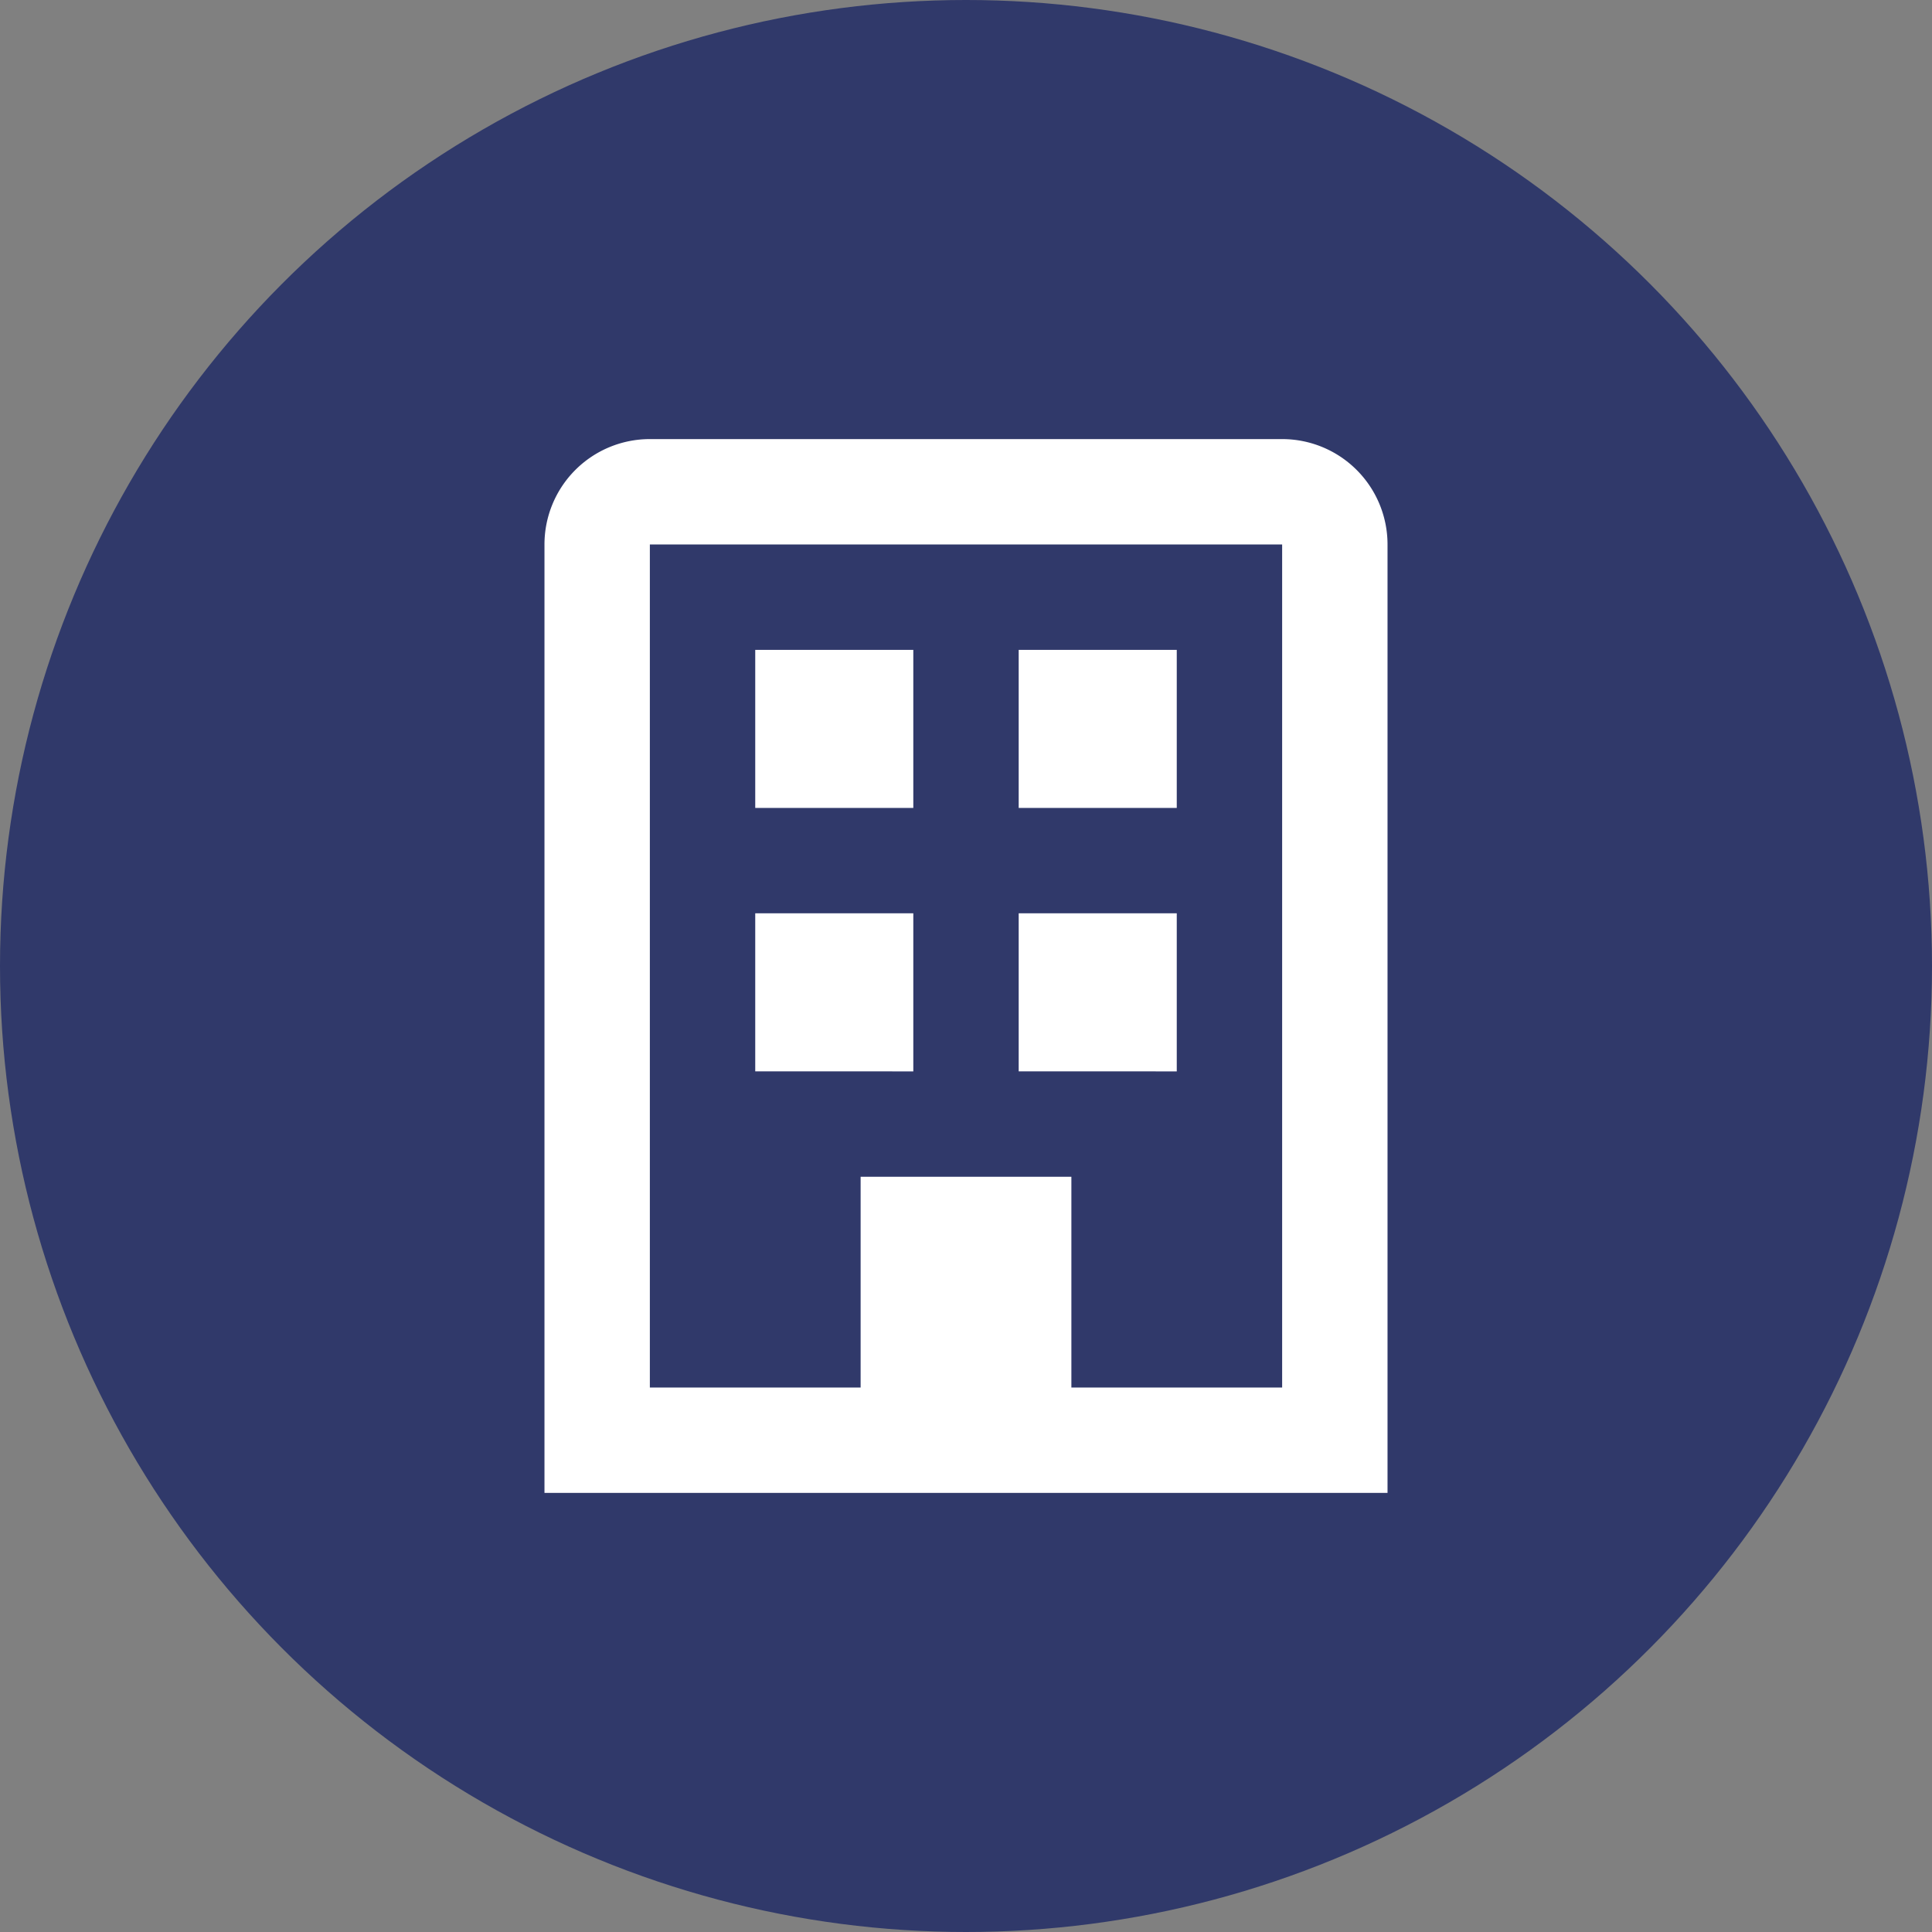
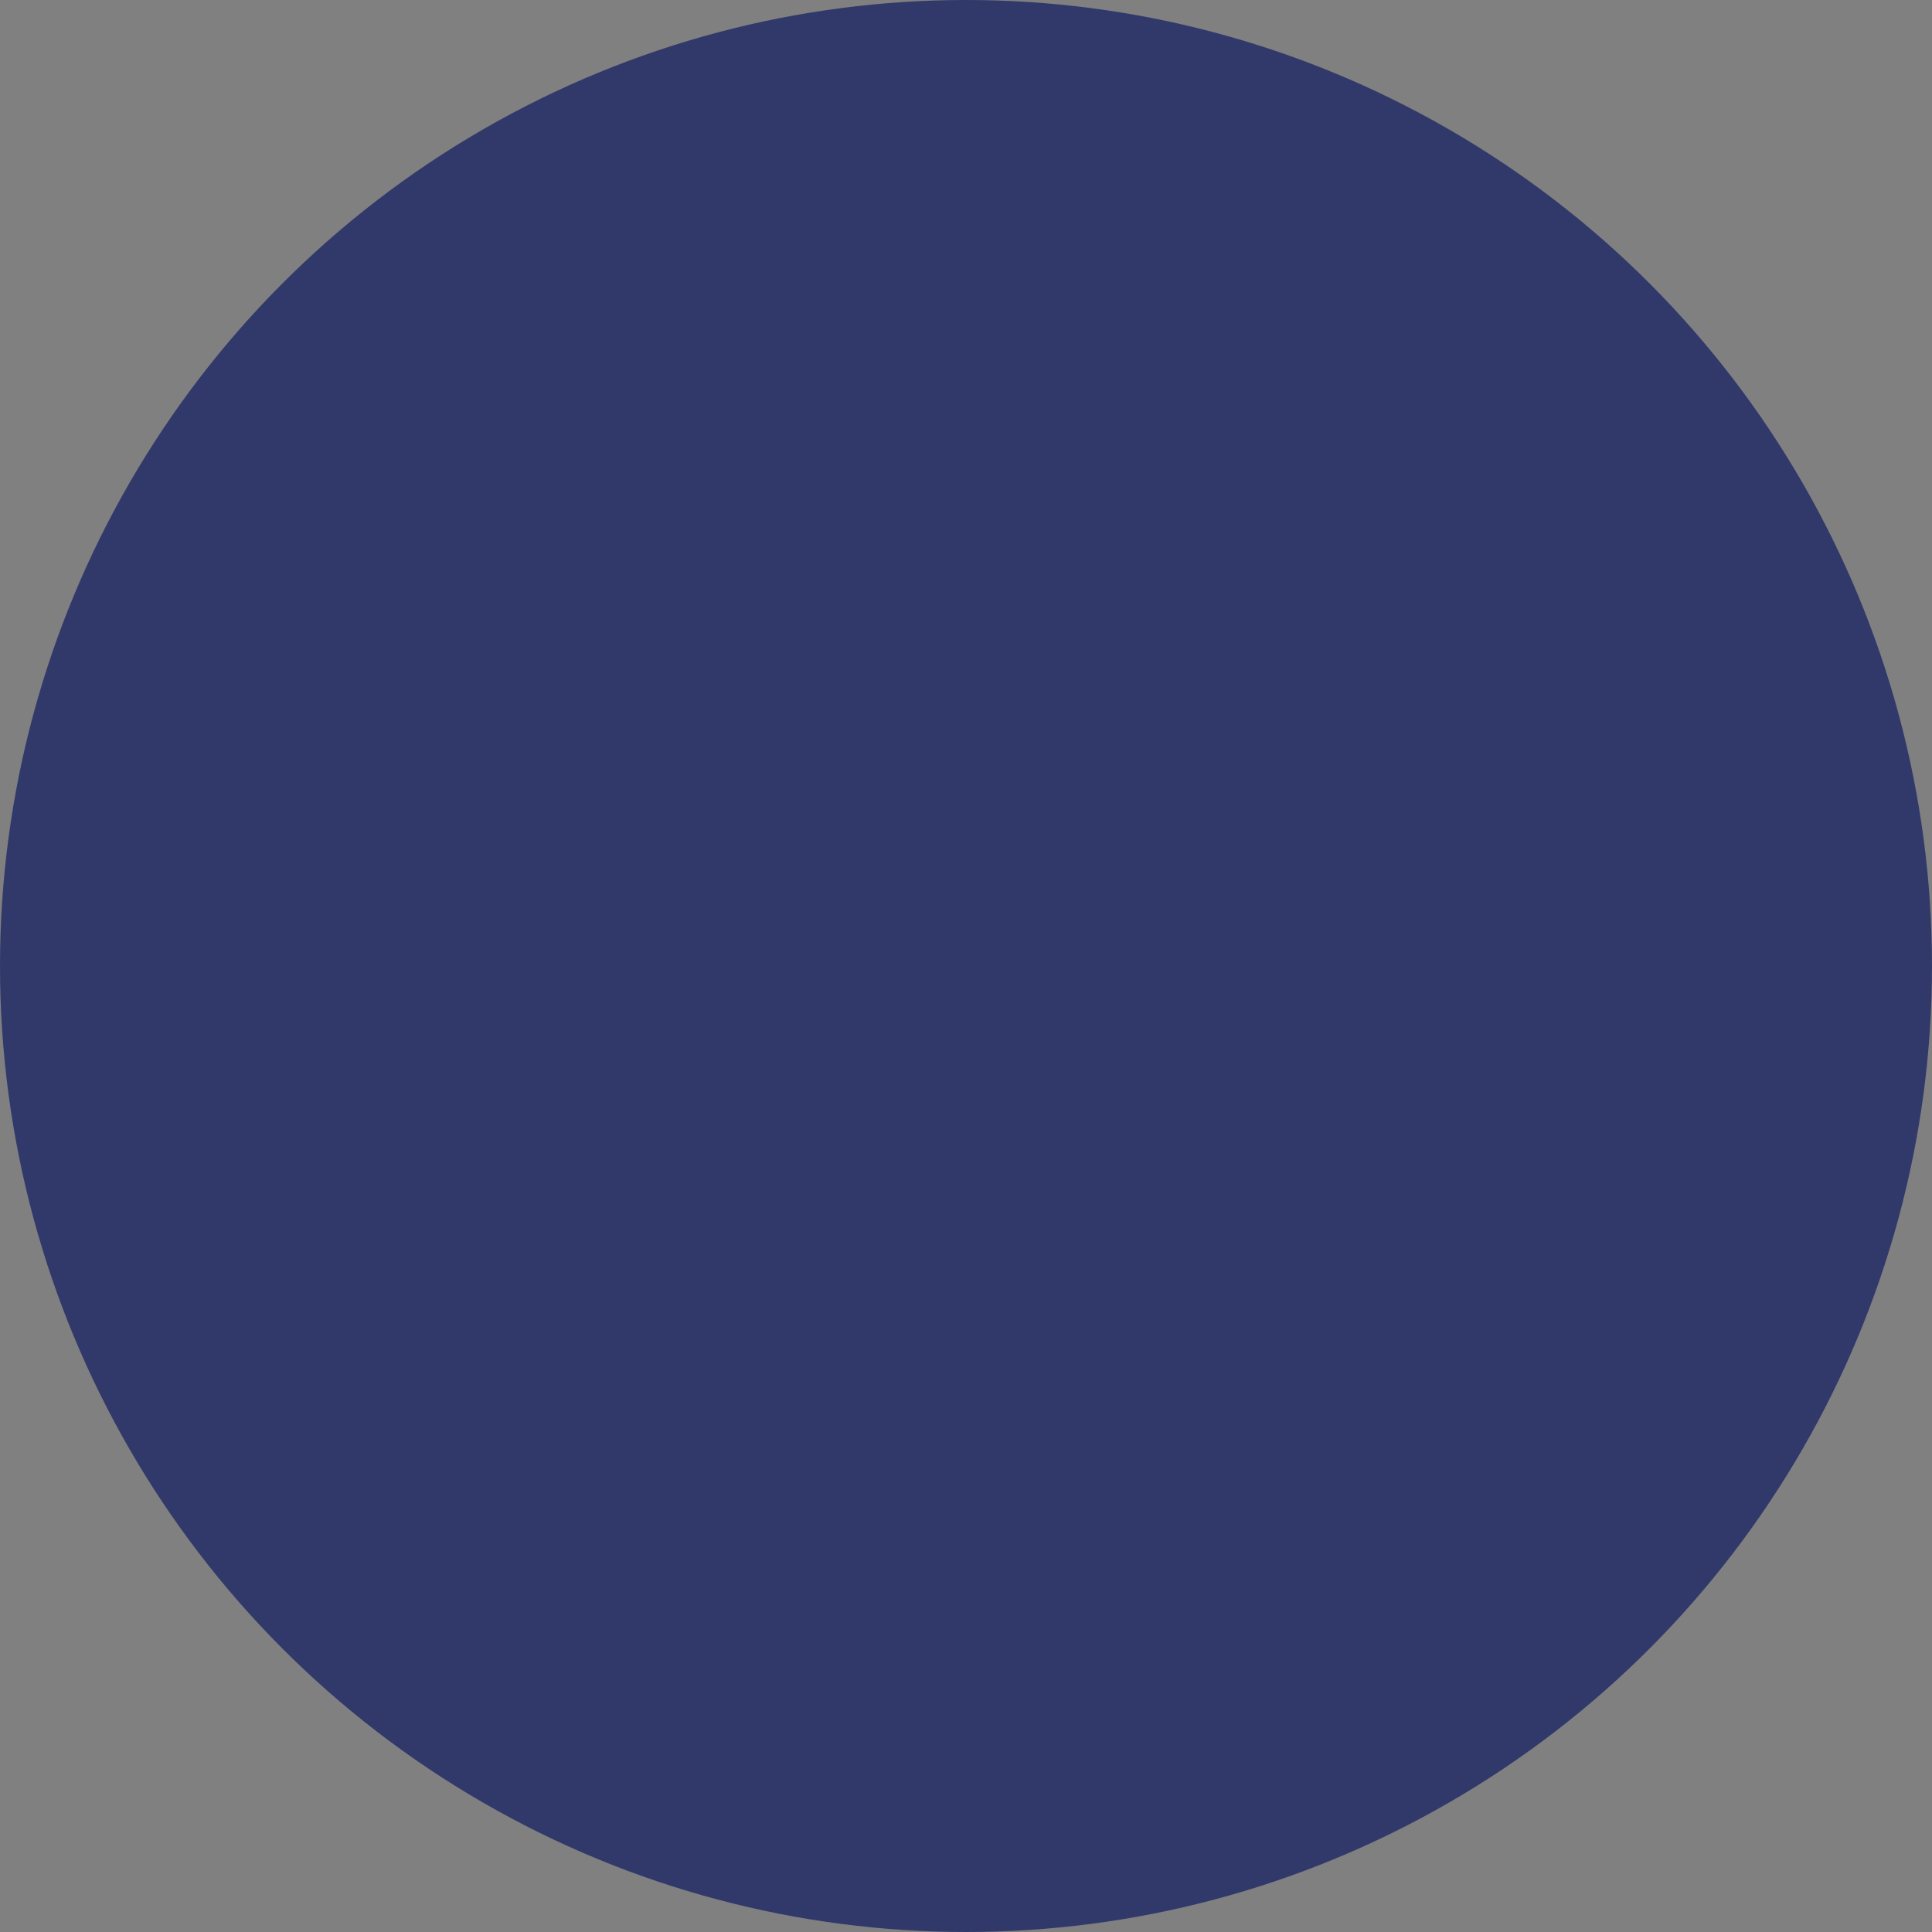
<svg xmlns="http://www.w3.org/2000/svg" width="22" height="22" viewBox="0 0 22 22">
  <rect x="0" y="0" width="22" height="22" fill="#808080" stroke="none" />
  <g id="グループ_954" data-name="グループ 954" transform="translate(-1603 -14)">
    <circle id="楕円形_10" data-name="楕円形 10" cx="11" cy="11" r="11" transform="translate(1603 14)" fill="#30396a" />
-     <path id="building" d="M7.2,3h7.2a1.2,1.2,0,0,1,1.2,1.2V15H6V4.2A1.2,1.2,0,0,1,7.2,3Zm0,10.8H9.6V11.4H12v2.4h2.4V4.2H7.2Zm4.2-8.4h1.8V7.2H11.4Zm-3,3h1.8v1.8H8.4Zm3,0h1.8v1.8H11.4Zm-3-3h1.8V7.2H8.4Z" transform="translate(1603.2 16)" fill="#fff" />
  </g>
</svg>